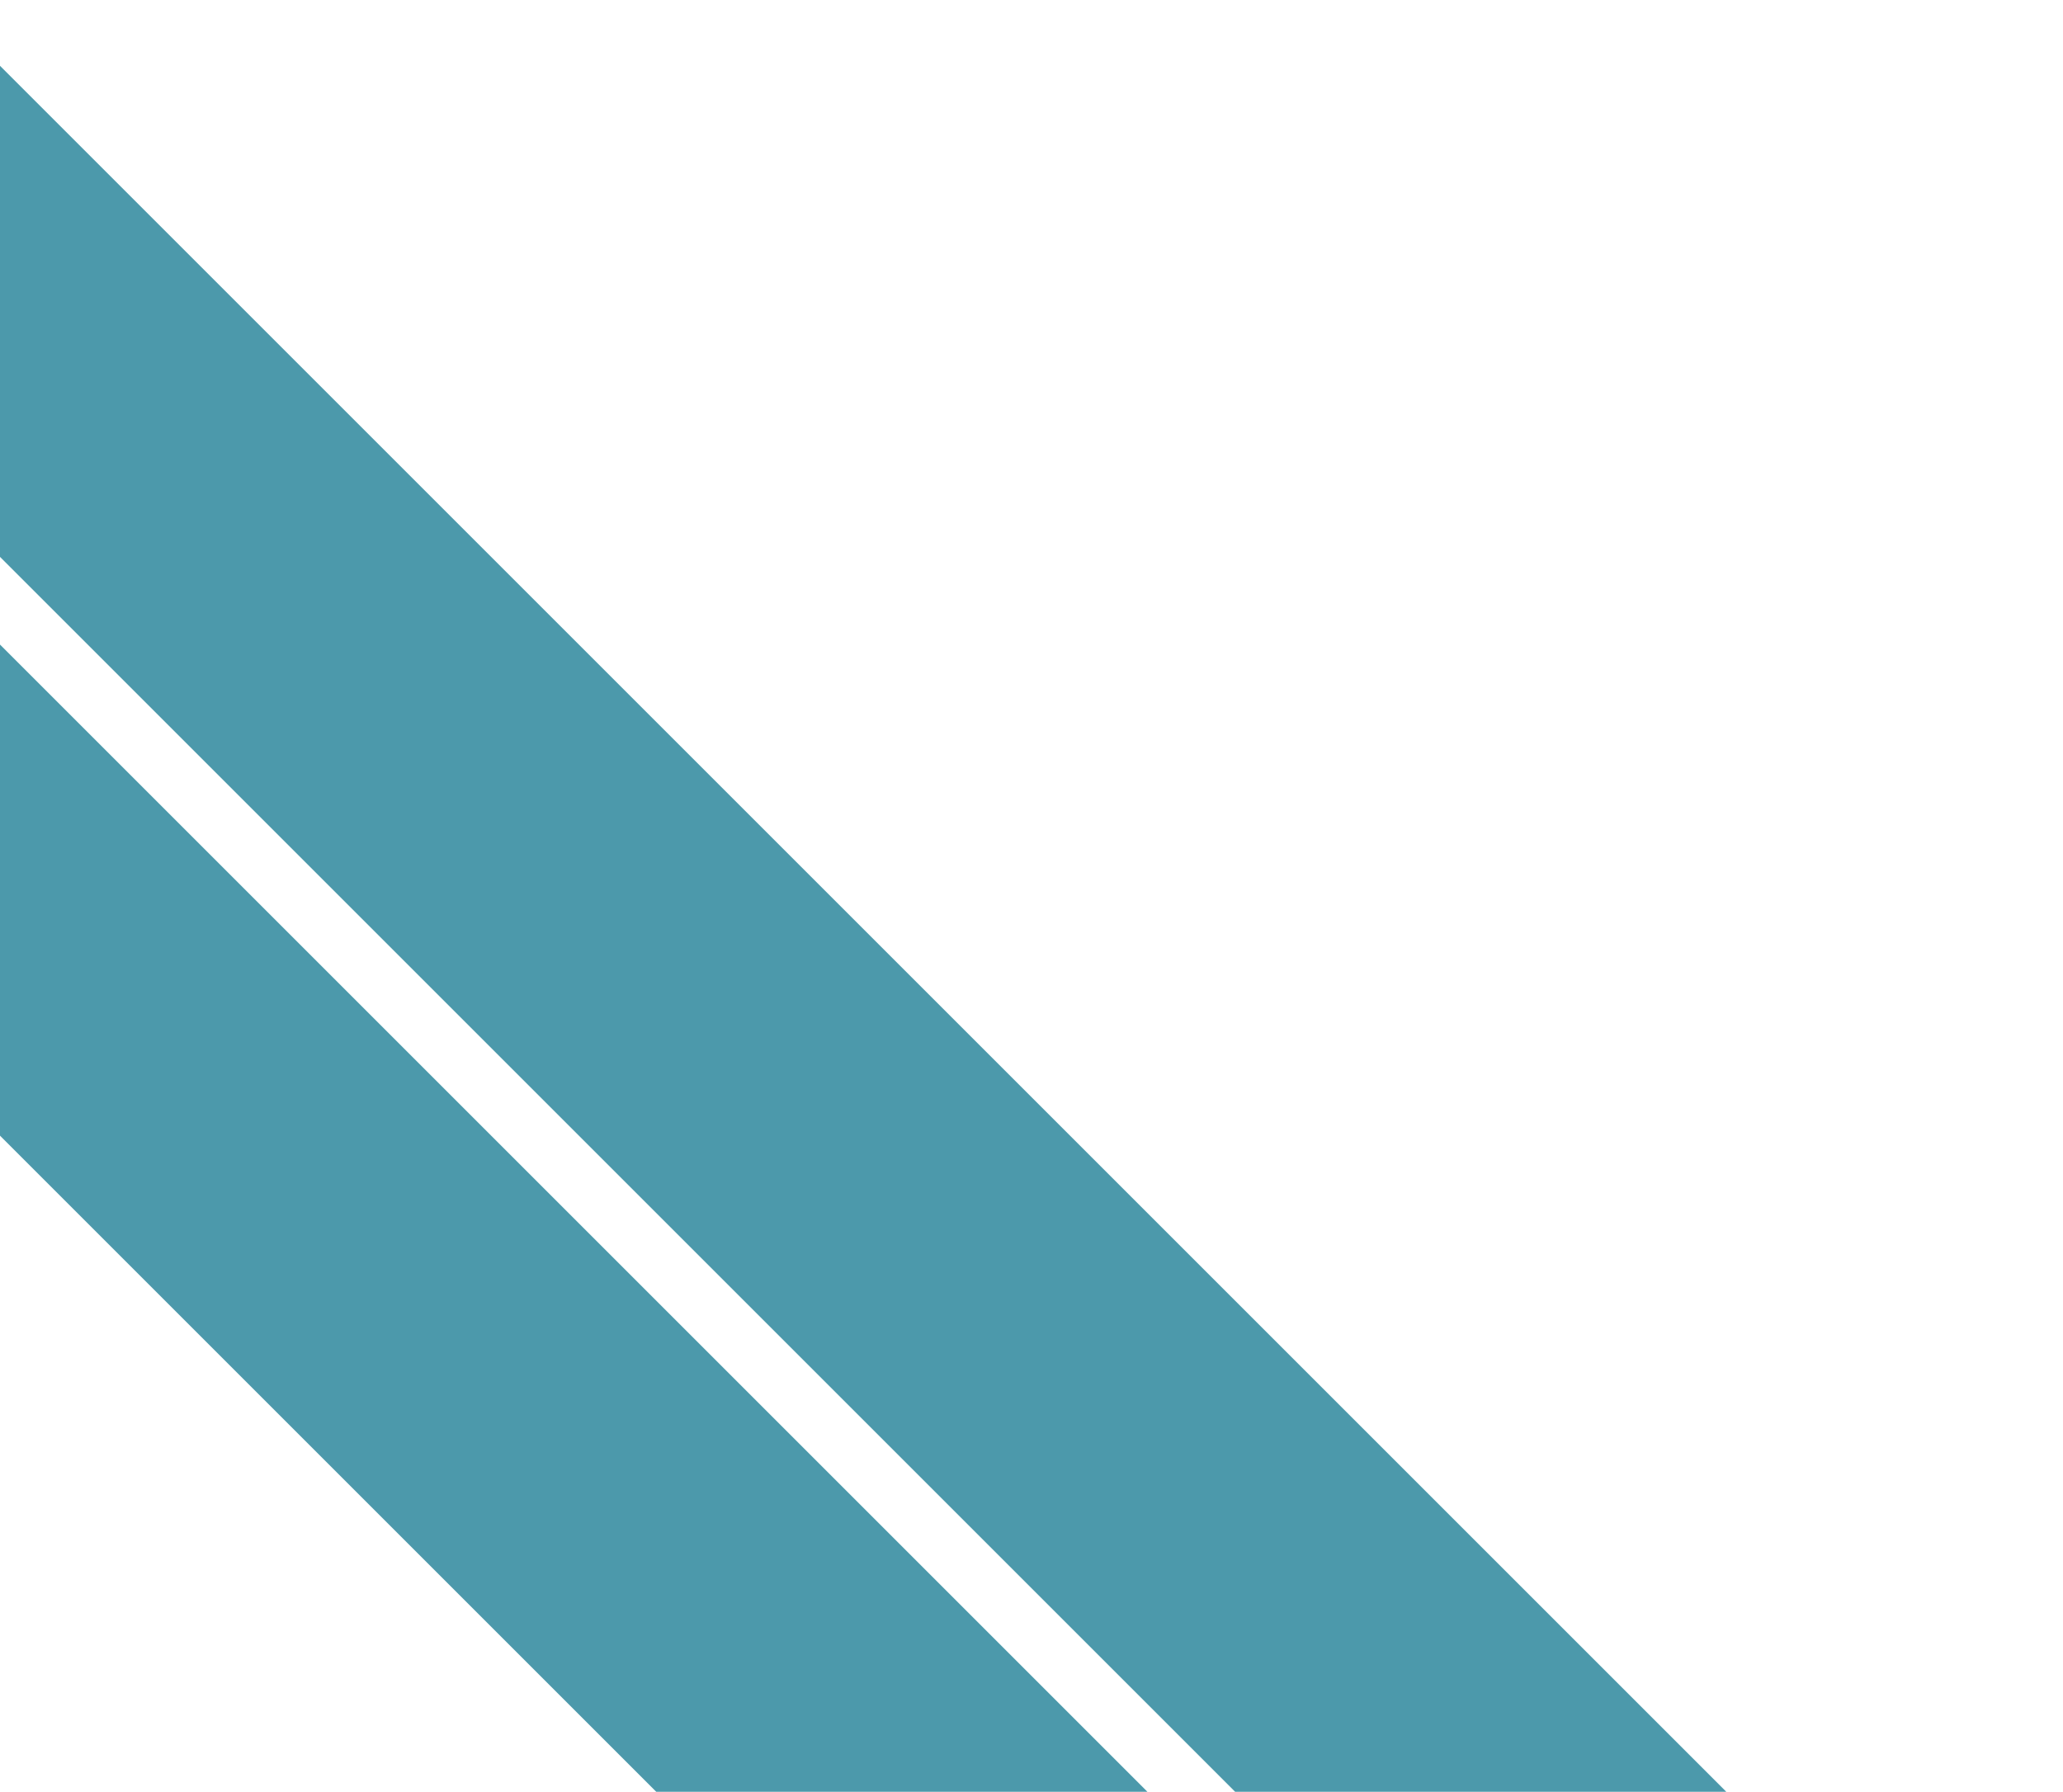
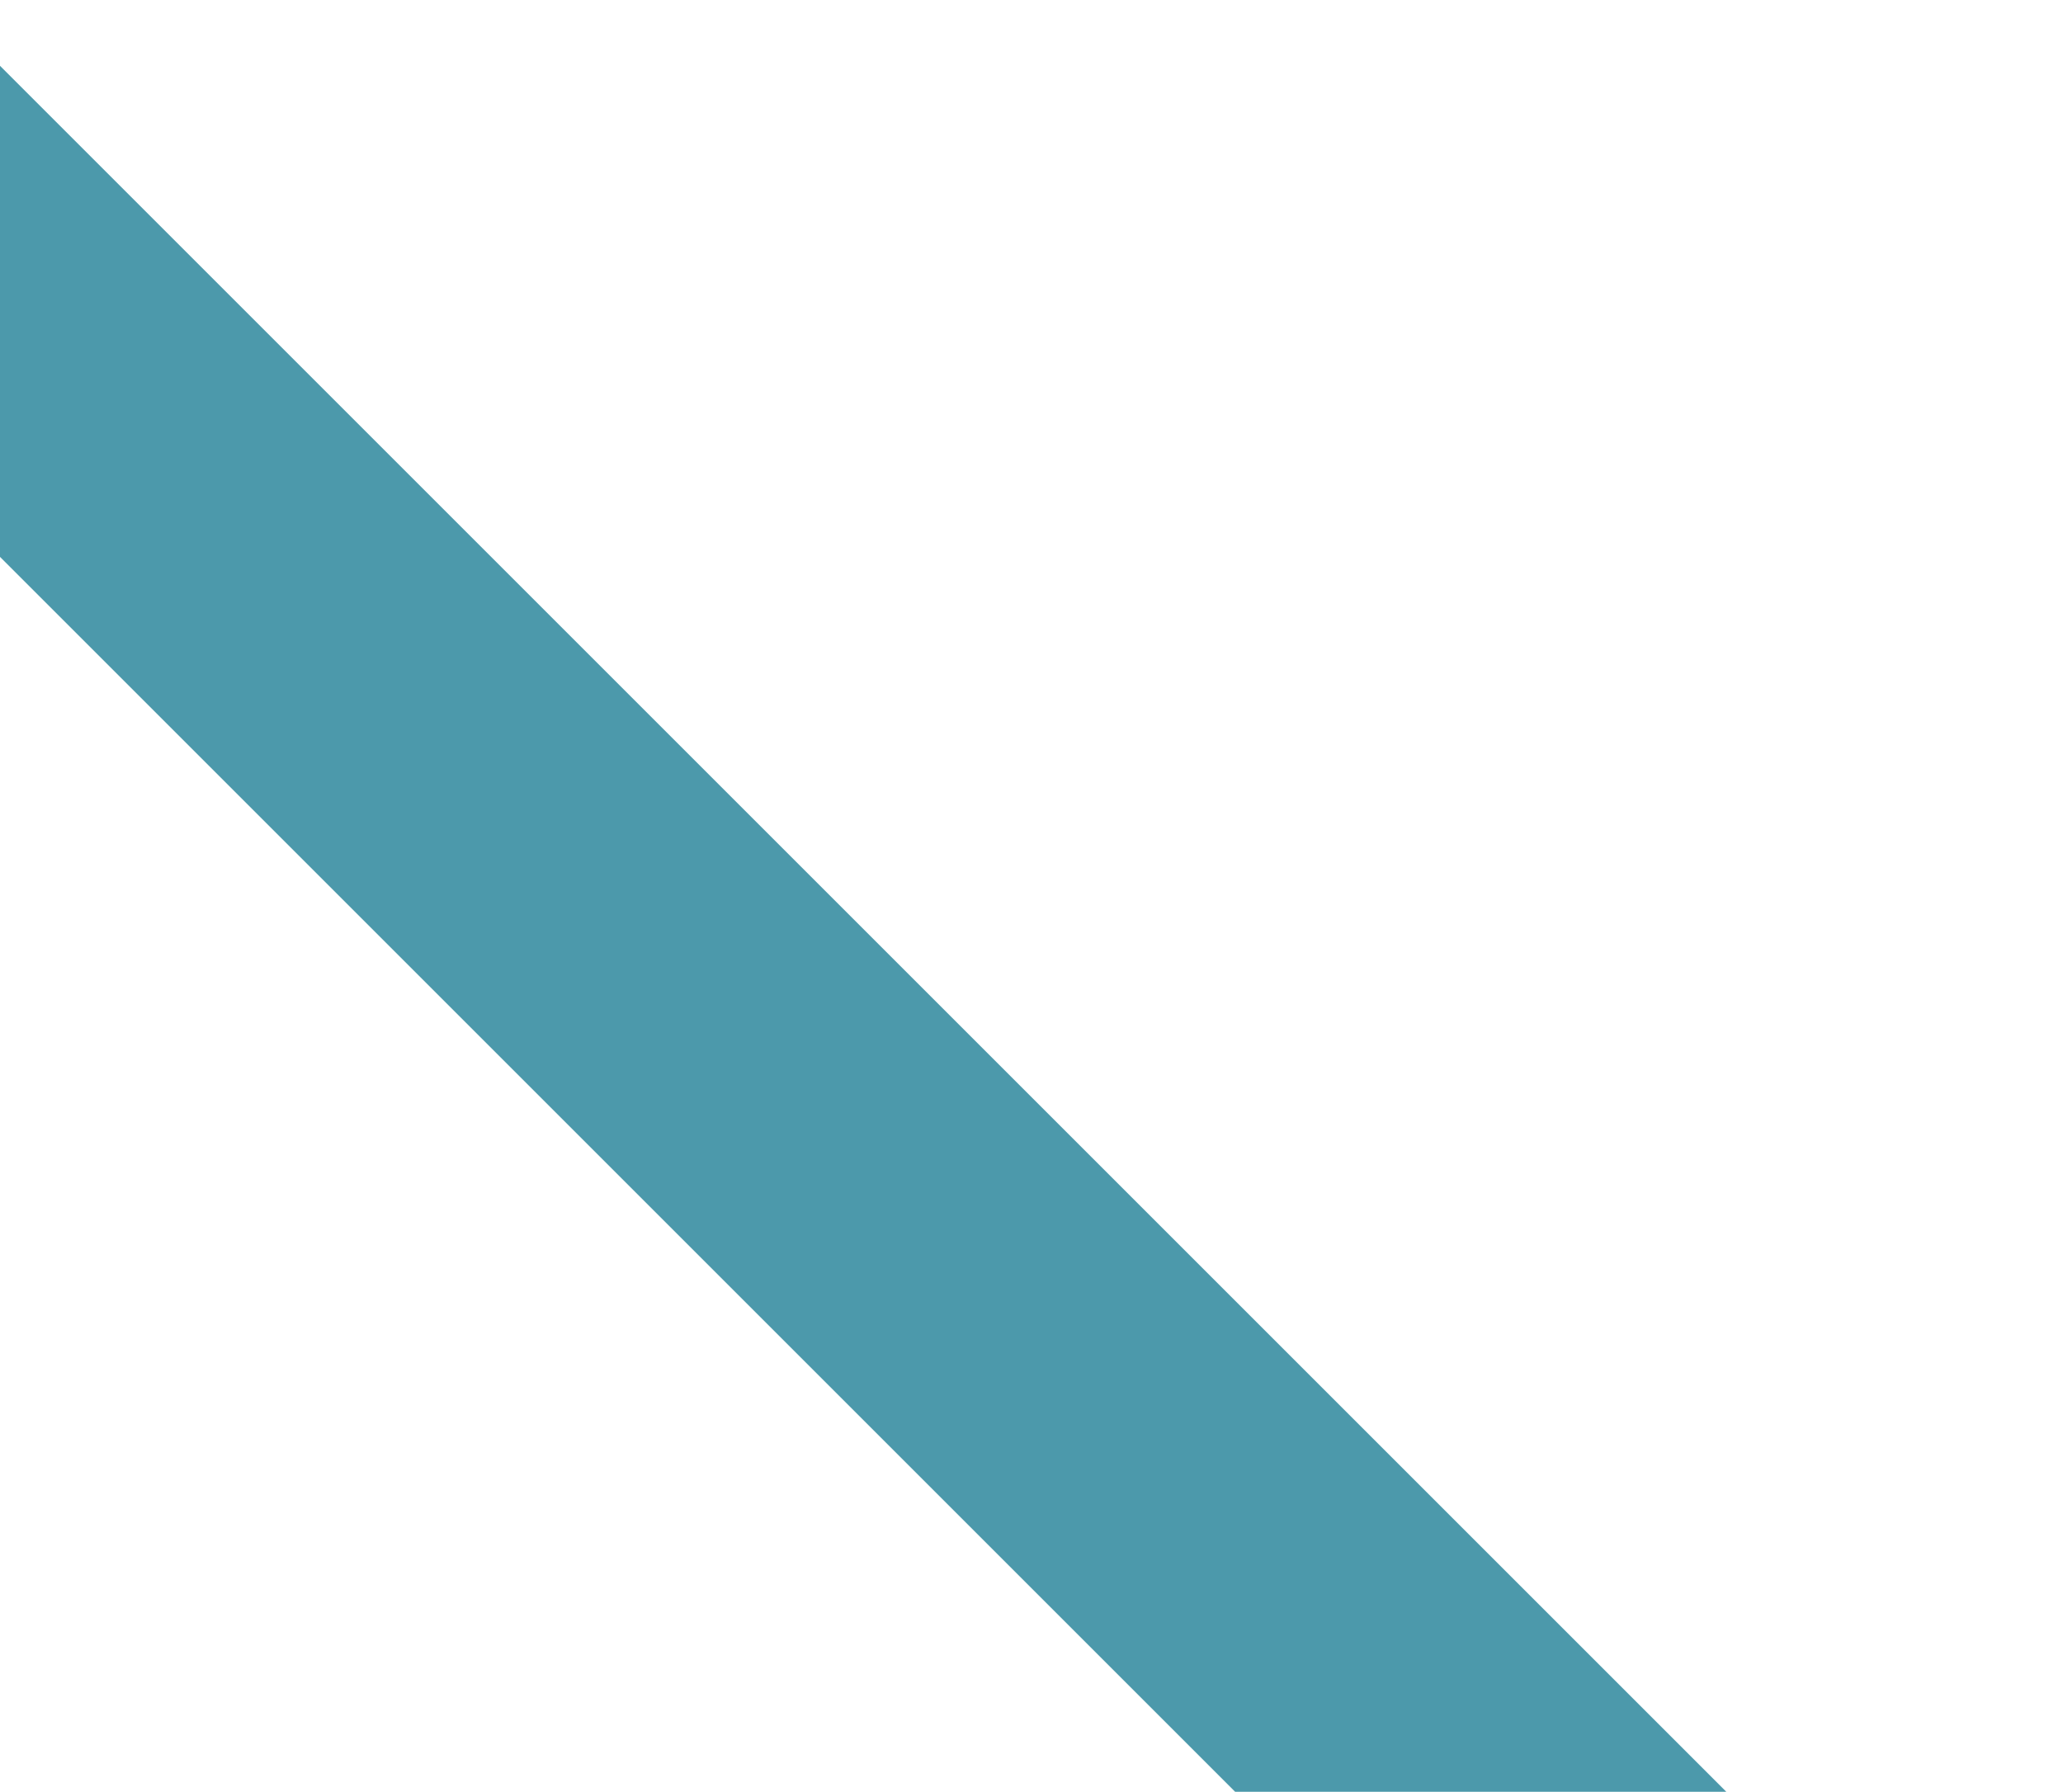
<svg xmlns="http://www.w3.org/2000/svg" width="594" height="516" viewBox="0 0 594 516" fill="none">
  <g clip-path="url(#clip0_125_79)">
-     <rect x="-173" y="154.049" width="100" height="867" transform="rotate(-45 -173 154.049)" fill="#4C99AB" />
    <rect x="-89.662" y="70.711" width="100" height="867" transform="rotate(-45 -89.662 70.711)" fill="#4C99AB" />
  </g>
  <defs>
    <clipPath id="clip0_125_79">
      <rect width="594" height="516" fill="white" />
    </clipPath>
  </defs>
</svg>